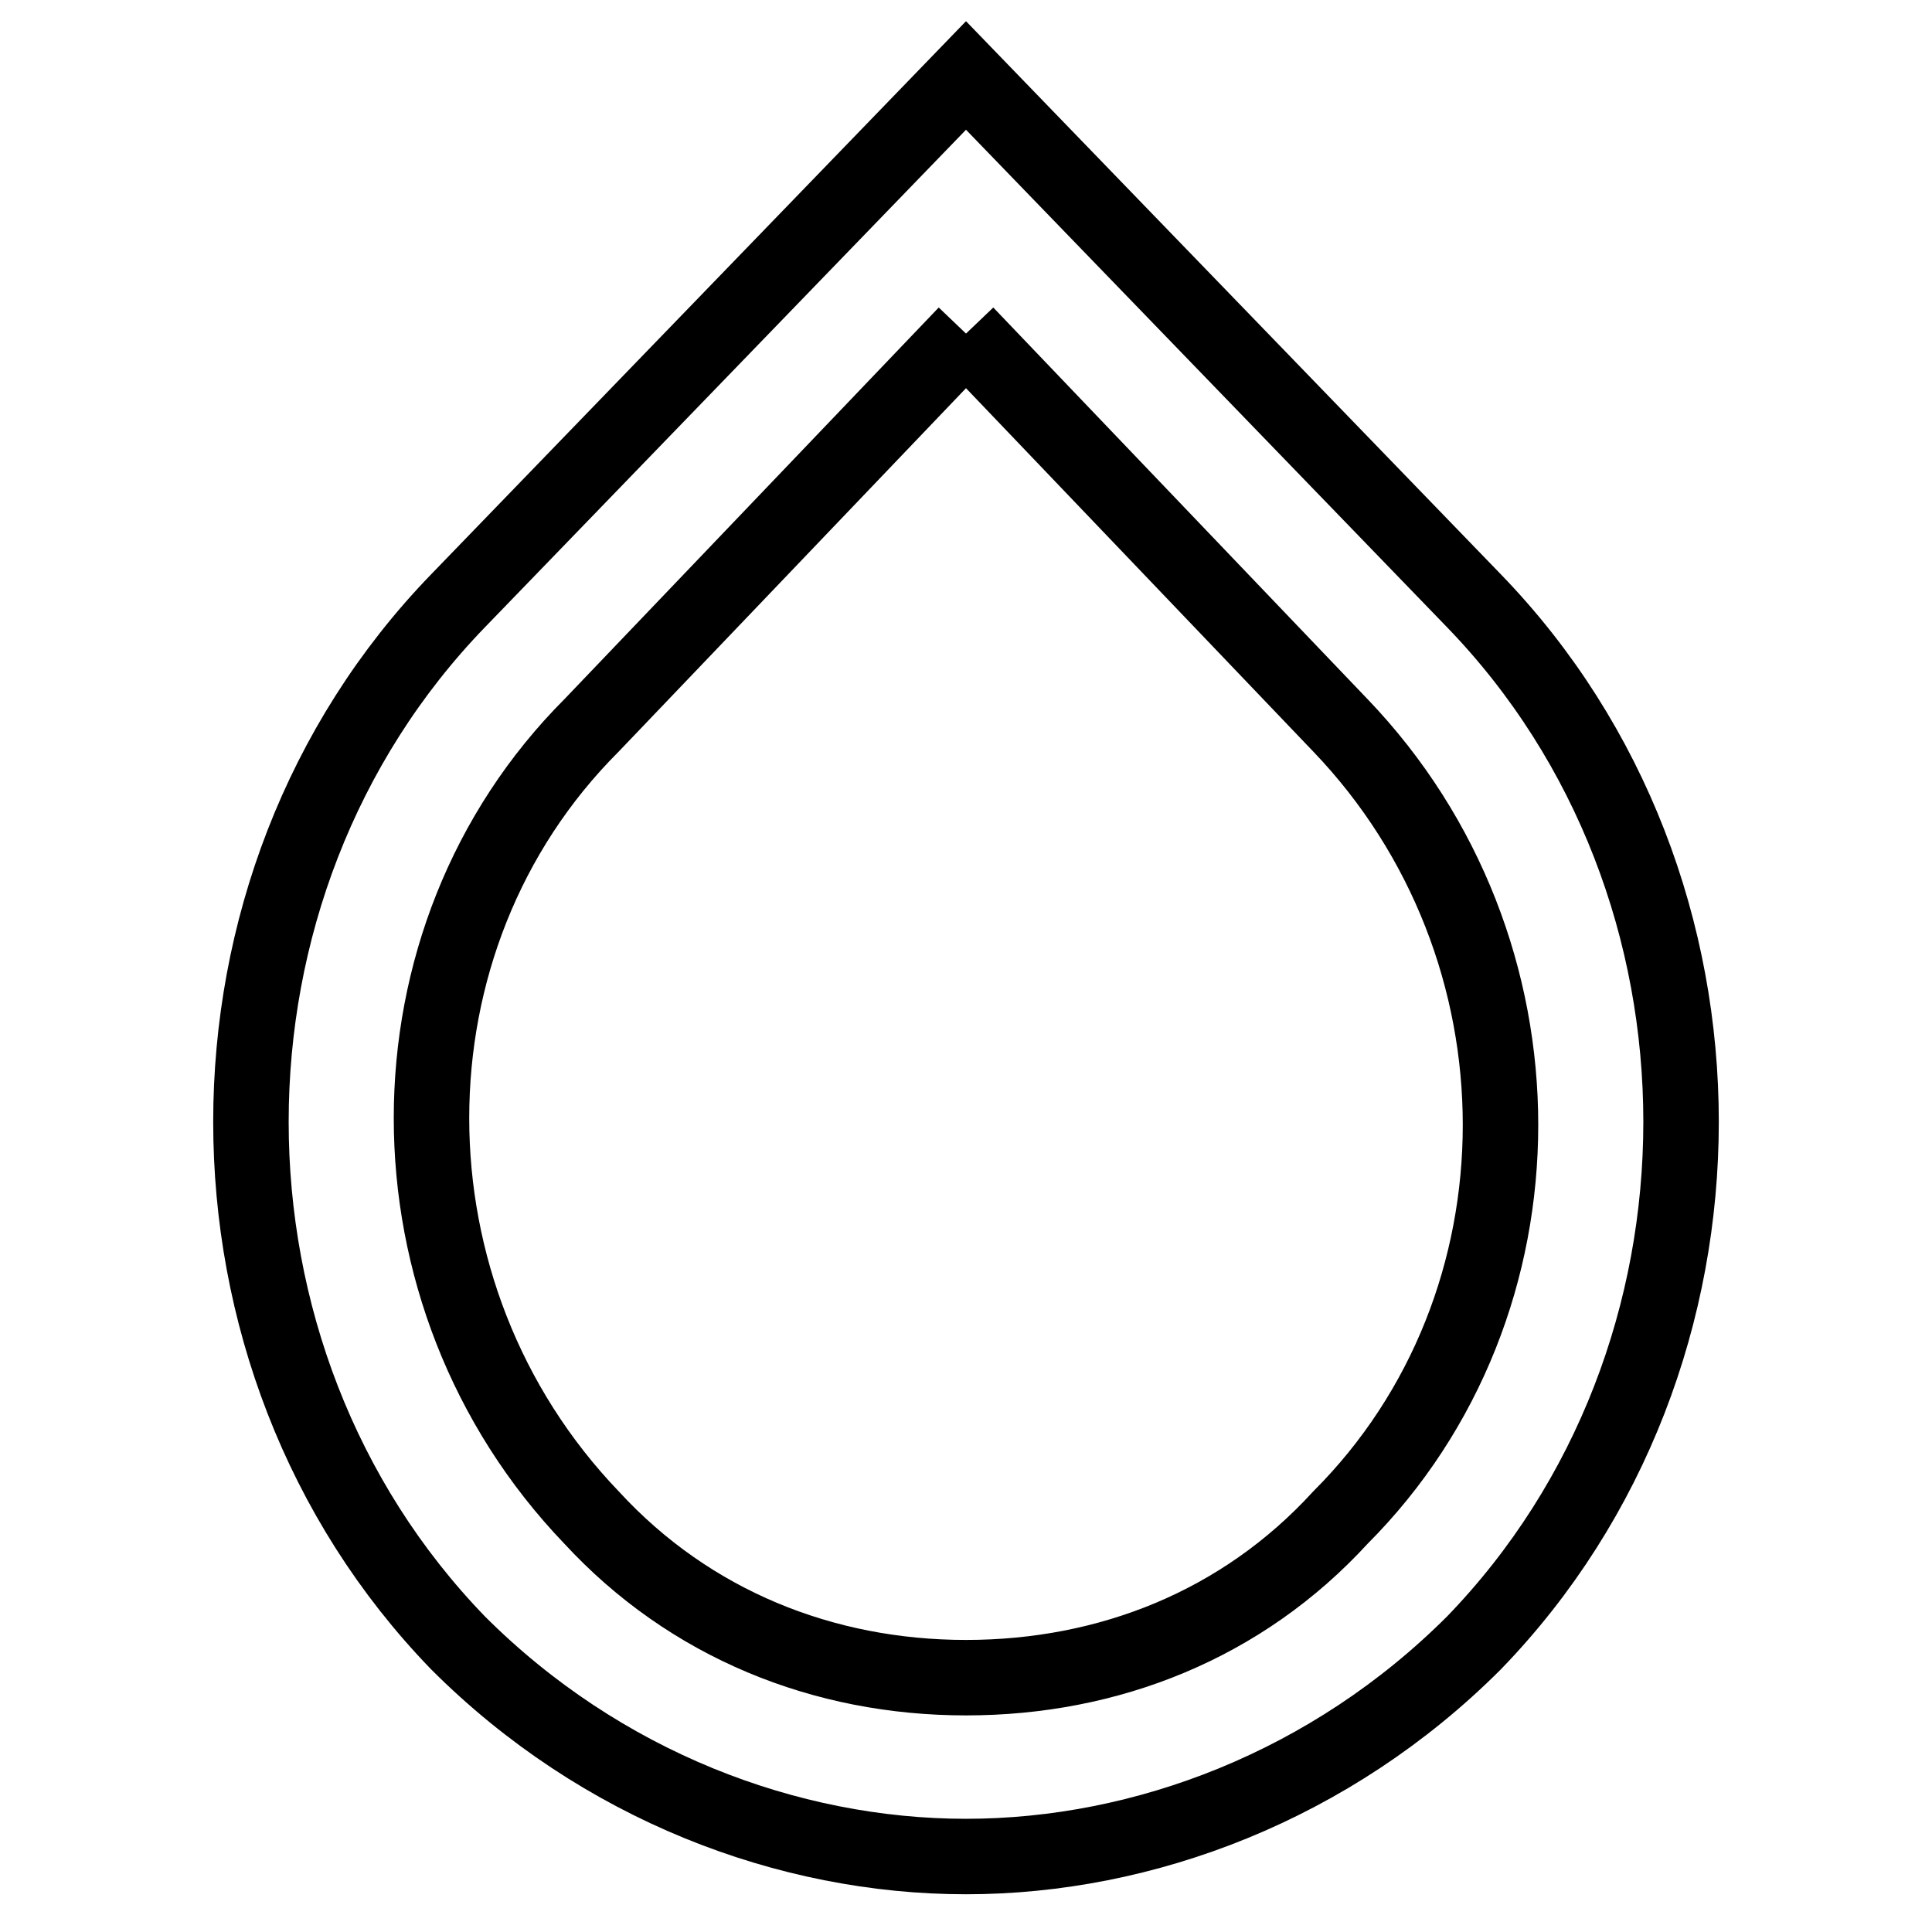
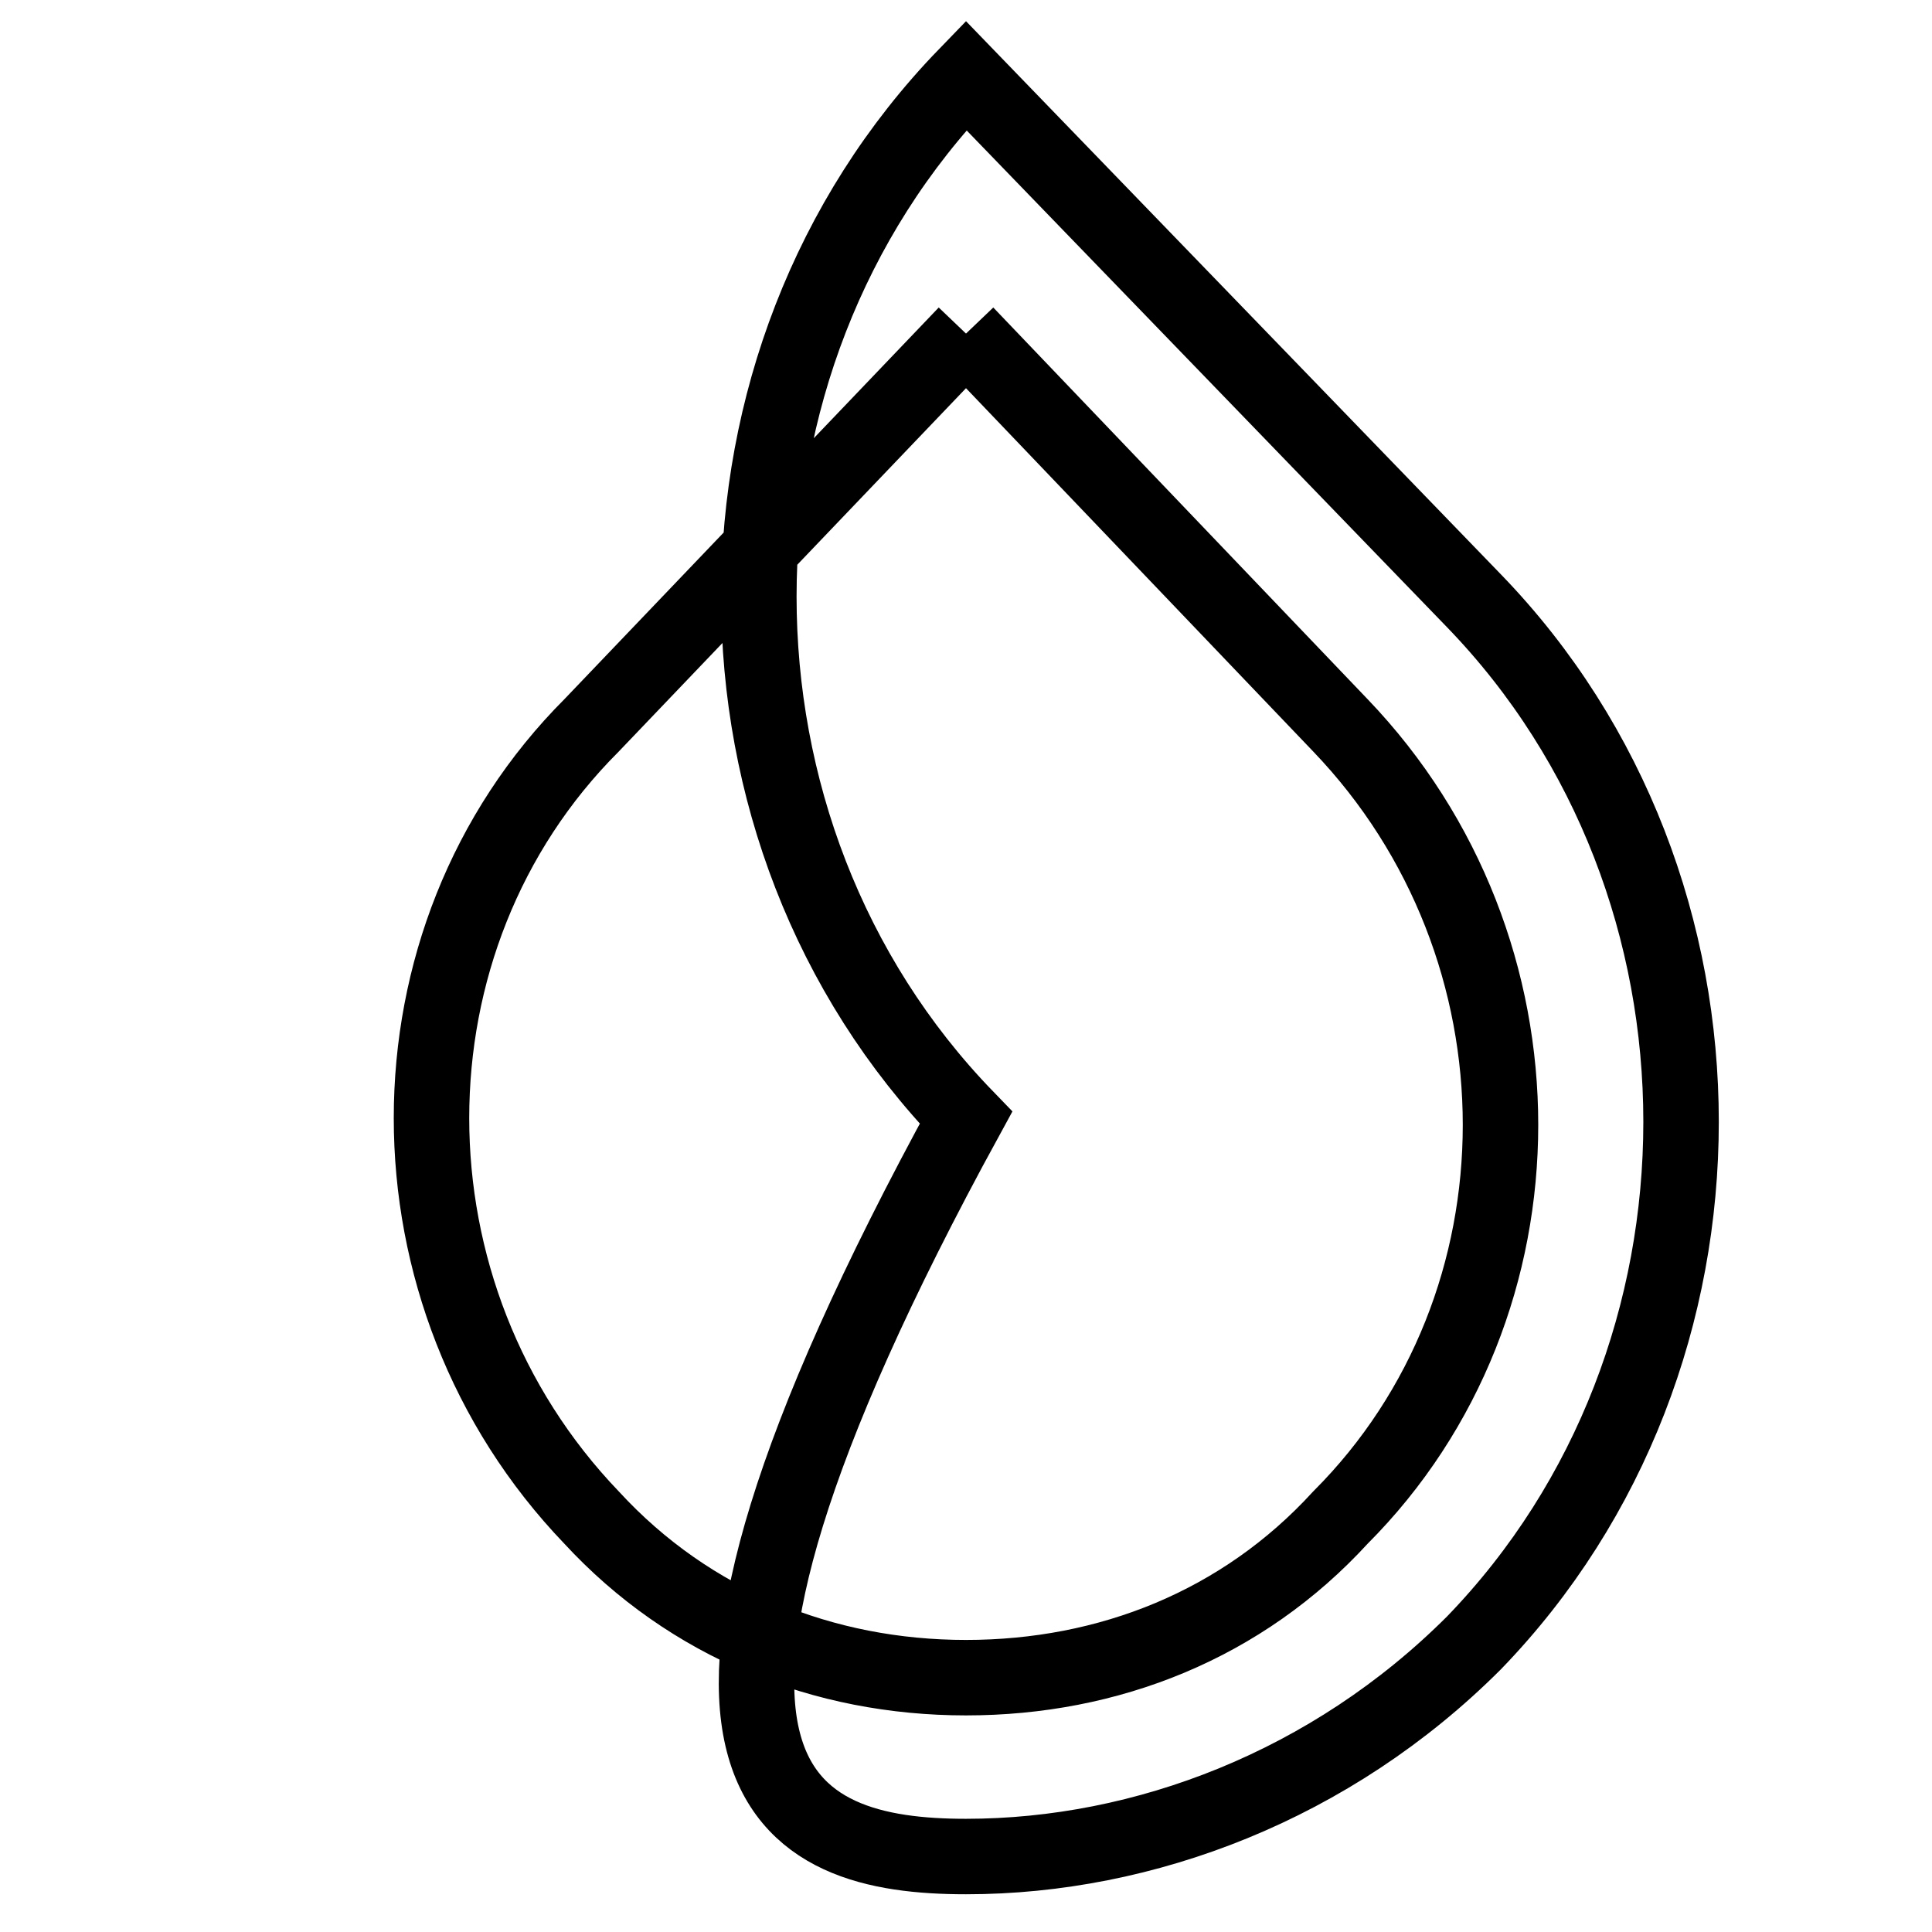
<svg xmlns="http://www.w3.org/2000/svg" version="1.1" x="0px" y="0px" viewBox="0 0 256 256" enable-background="new 0 0 256 256" xml:space="preserve">
  <g>
-     <path stroke-width="10" fill-opacity="0" stroke="#000000" d="M128,44.2l49.6,51.9c28.3,29.5,28.3,76.7,0,105c-13,14.2-30.7,21.2-49.6,21.2c-18.9,0-36.6-7.1-49.6-21.2 c-28.3-29.5-28.3-76.7,0-105L128,44.2 M128,10L60.7,79.6c-36.6,37.8-36.6,100.3,0,138.1C79.6,236.6,104.4,246,128,246 c23.6,0,48.4-9.4,67.3-28.3c36.6-37.8,36.6-100.3,0-138.1L128,10z" />
+     <path stroke-width="10" fill-opacity="0" stroke="#000000" d="M128,44.2l49.6,51.9c28.3,29.5,28.3,76.7,0,105c-13,14.2-30.7,21.2-49.6,21.2c-18.9,0-36.6-7.1-49.6-21.2 c-28.3-29.5-28.3-76.7,0-105L128,44.2 M128,10c-36.6,37.8-36.6,100.3,0,138.1C79.6,236.6,104.4,246,128,246 c23.6,0,48.4-9.4,67.3-28.3c36.6-37.8,36.6-100.3,0-138.1L128,10z" />
  </g>
</svg>